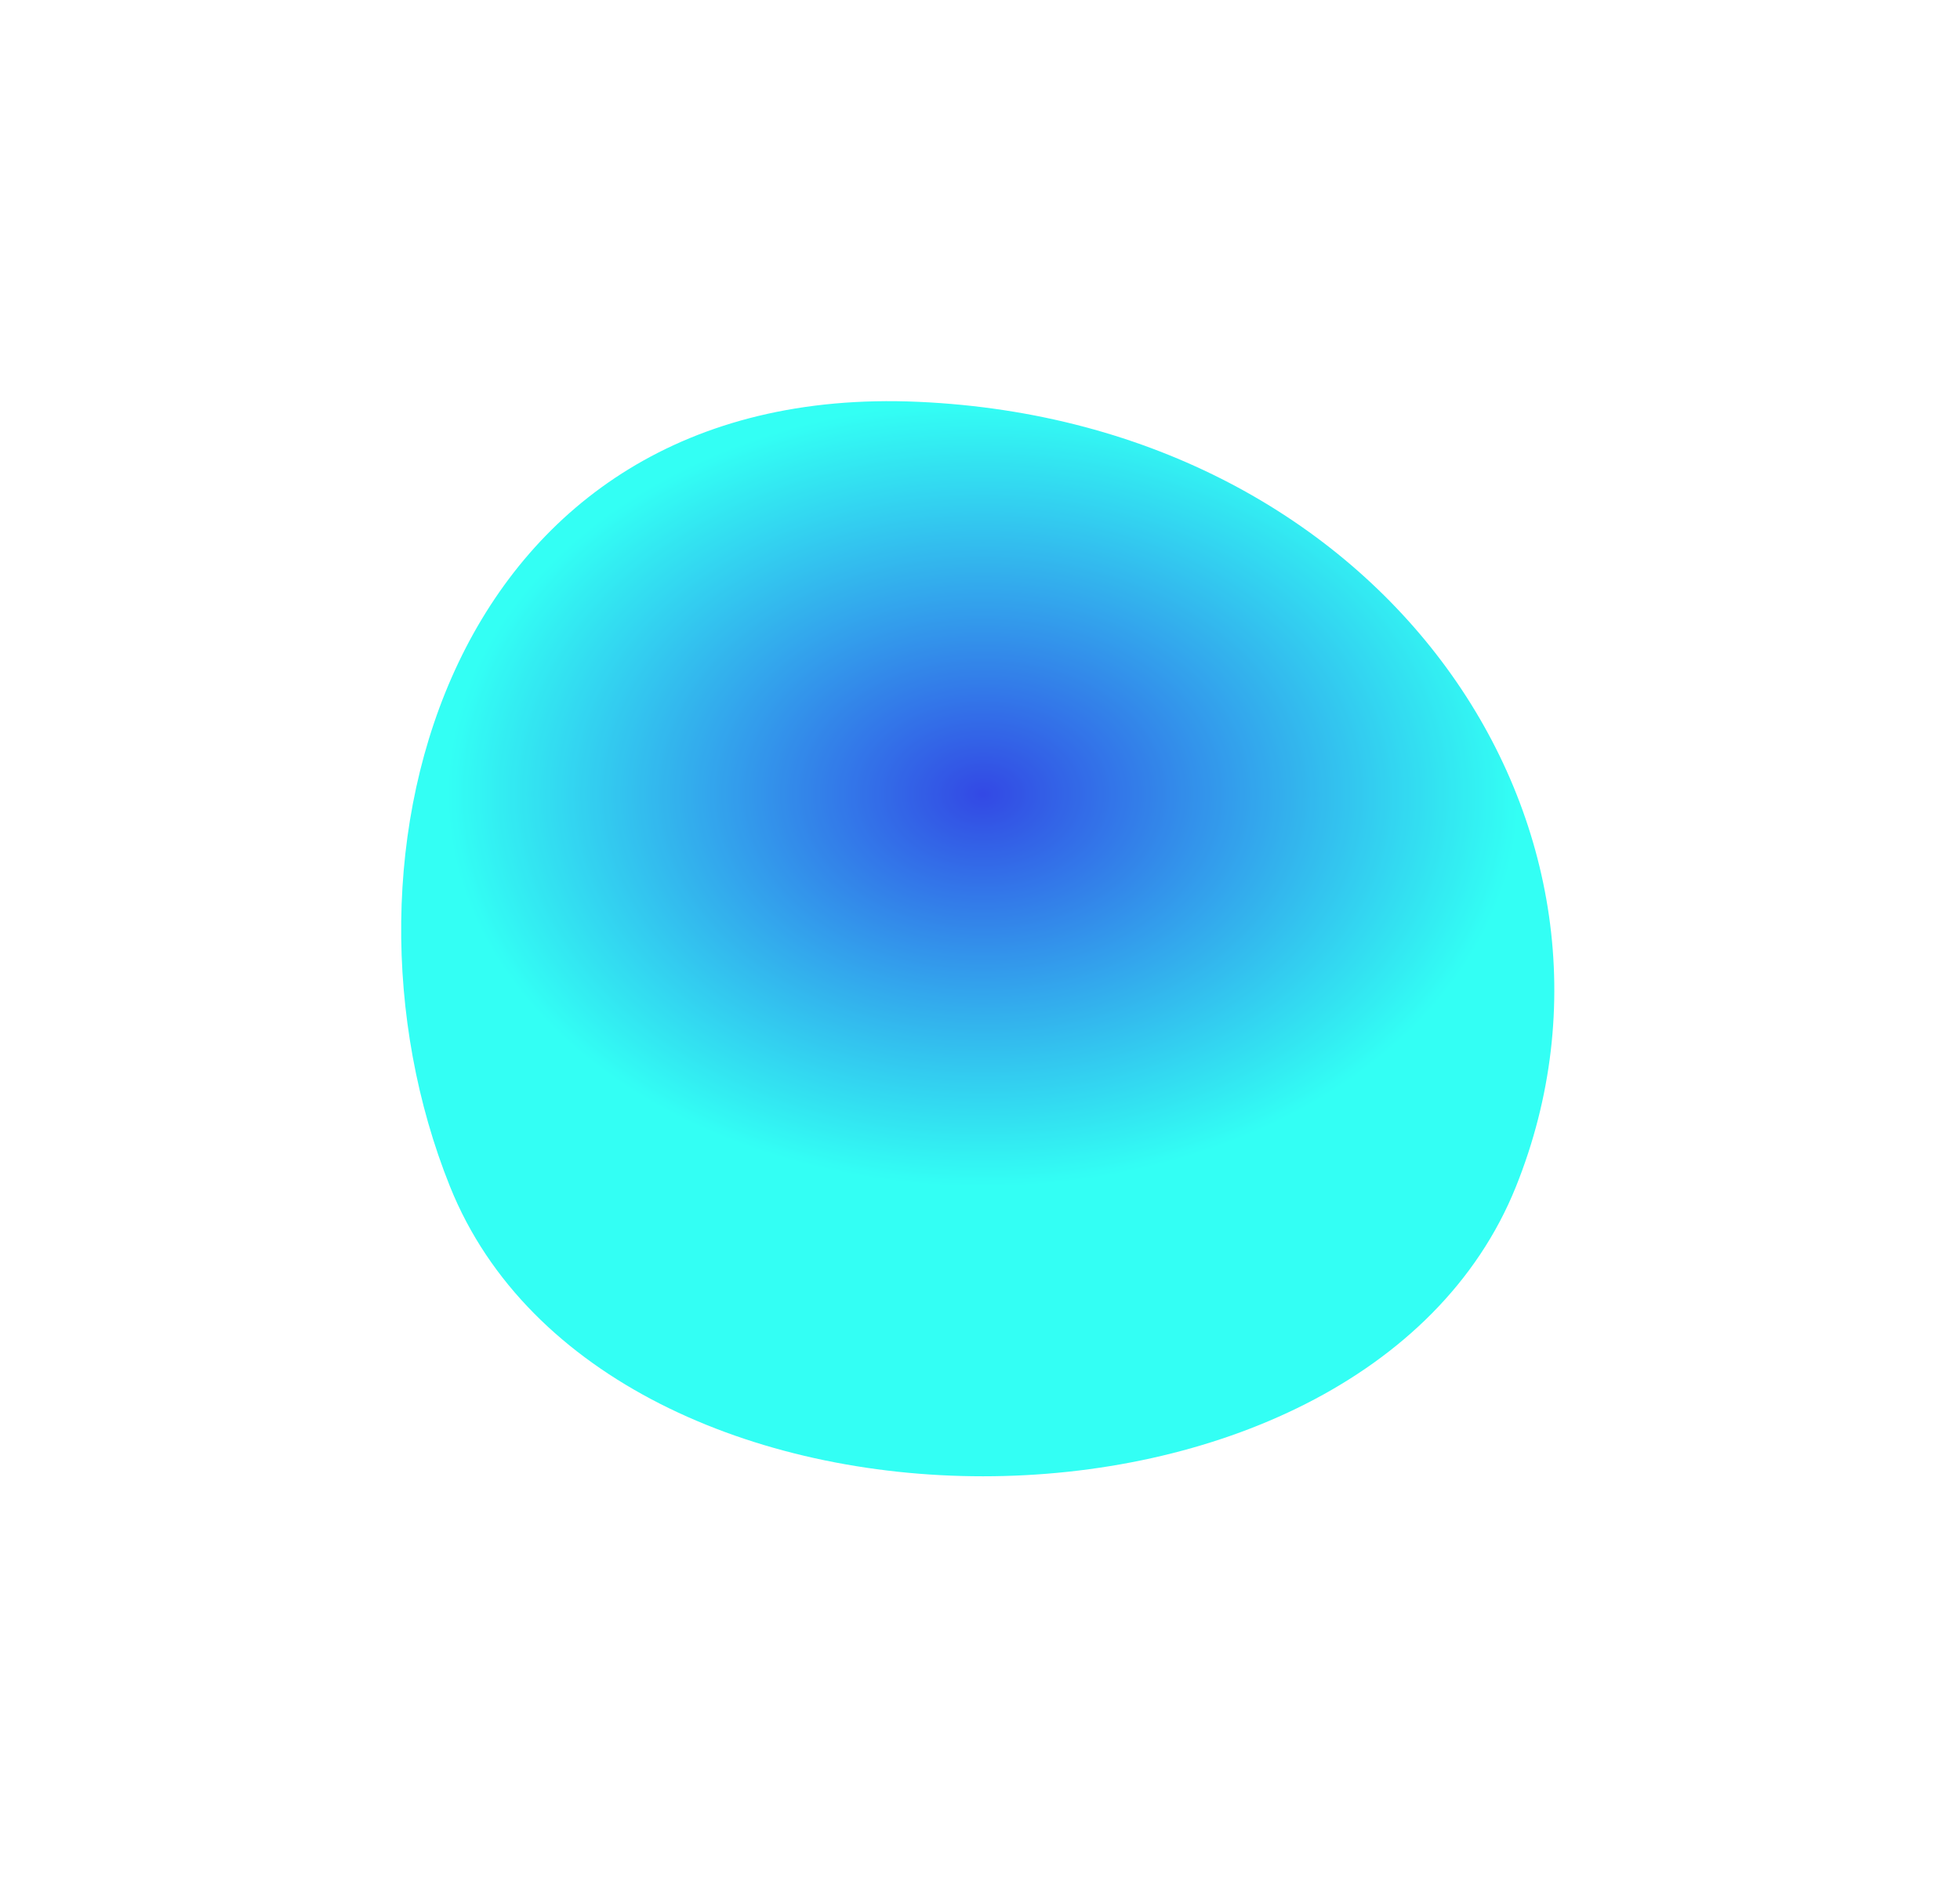
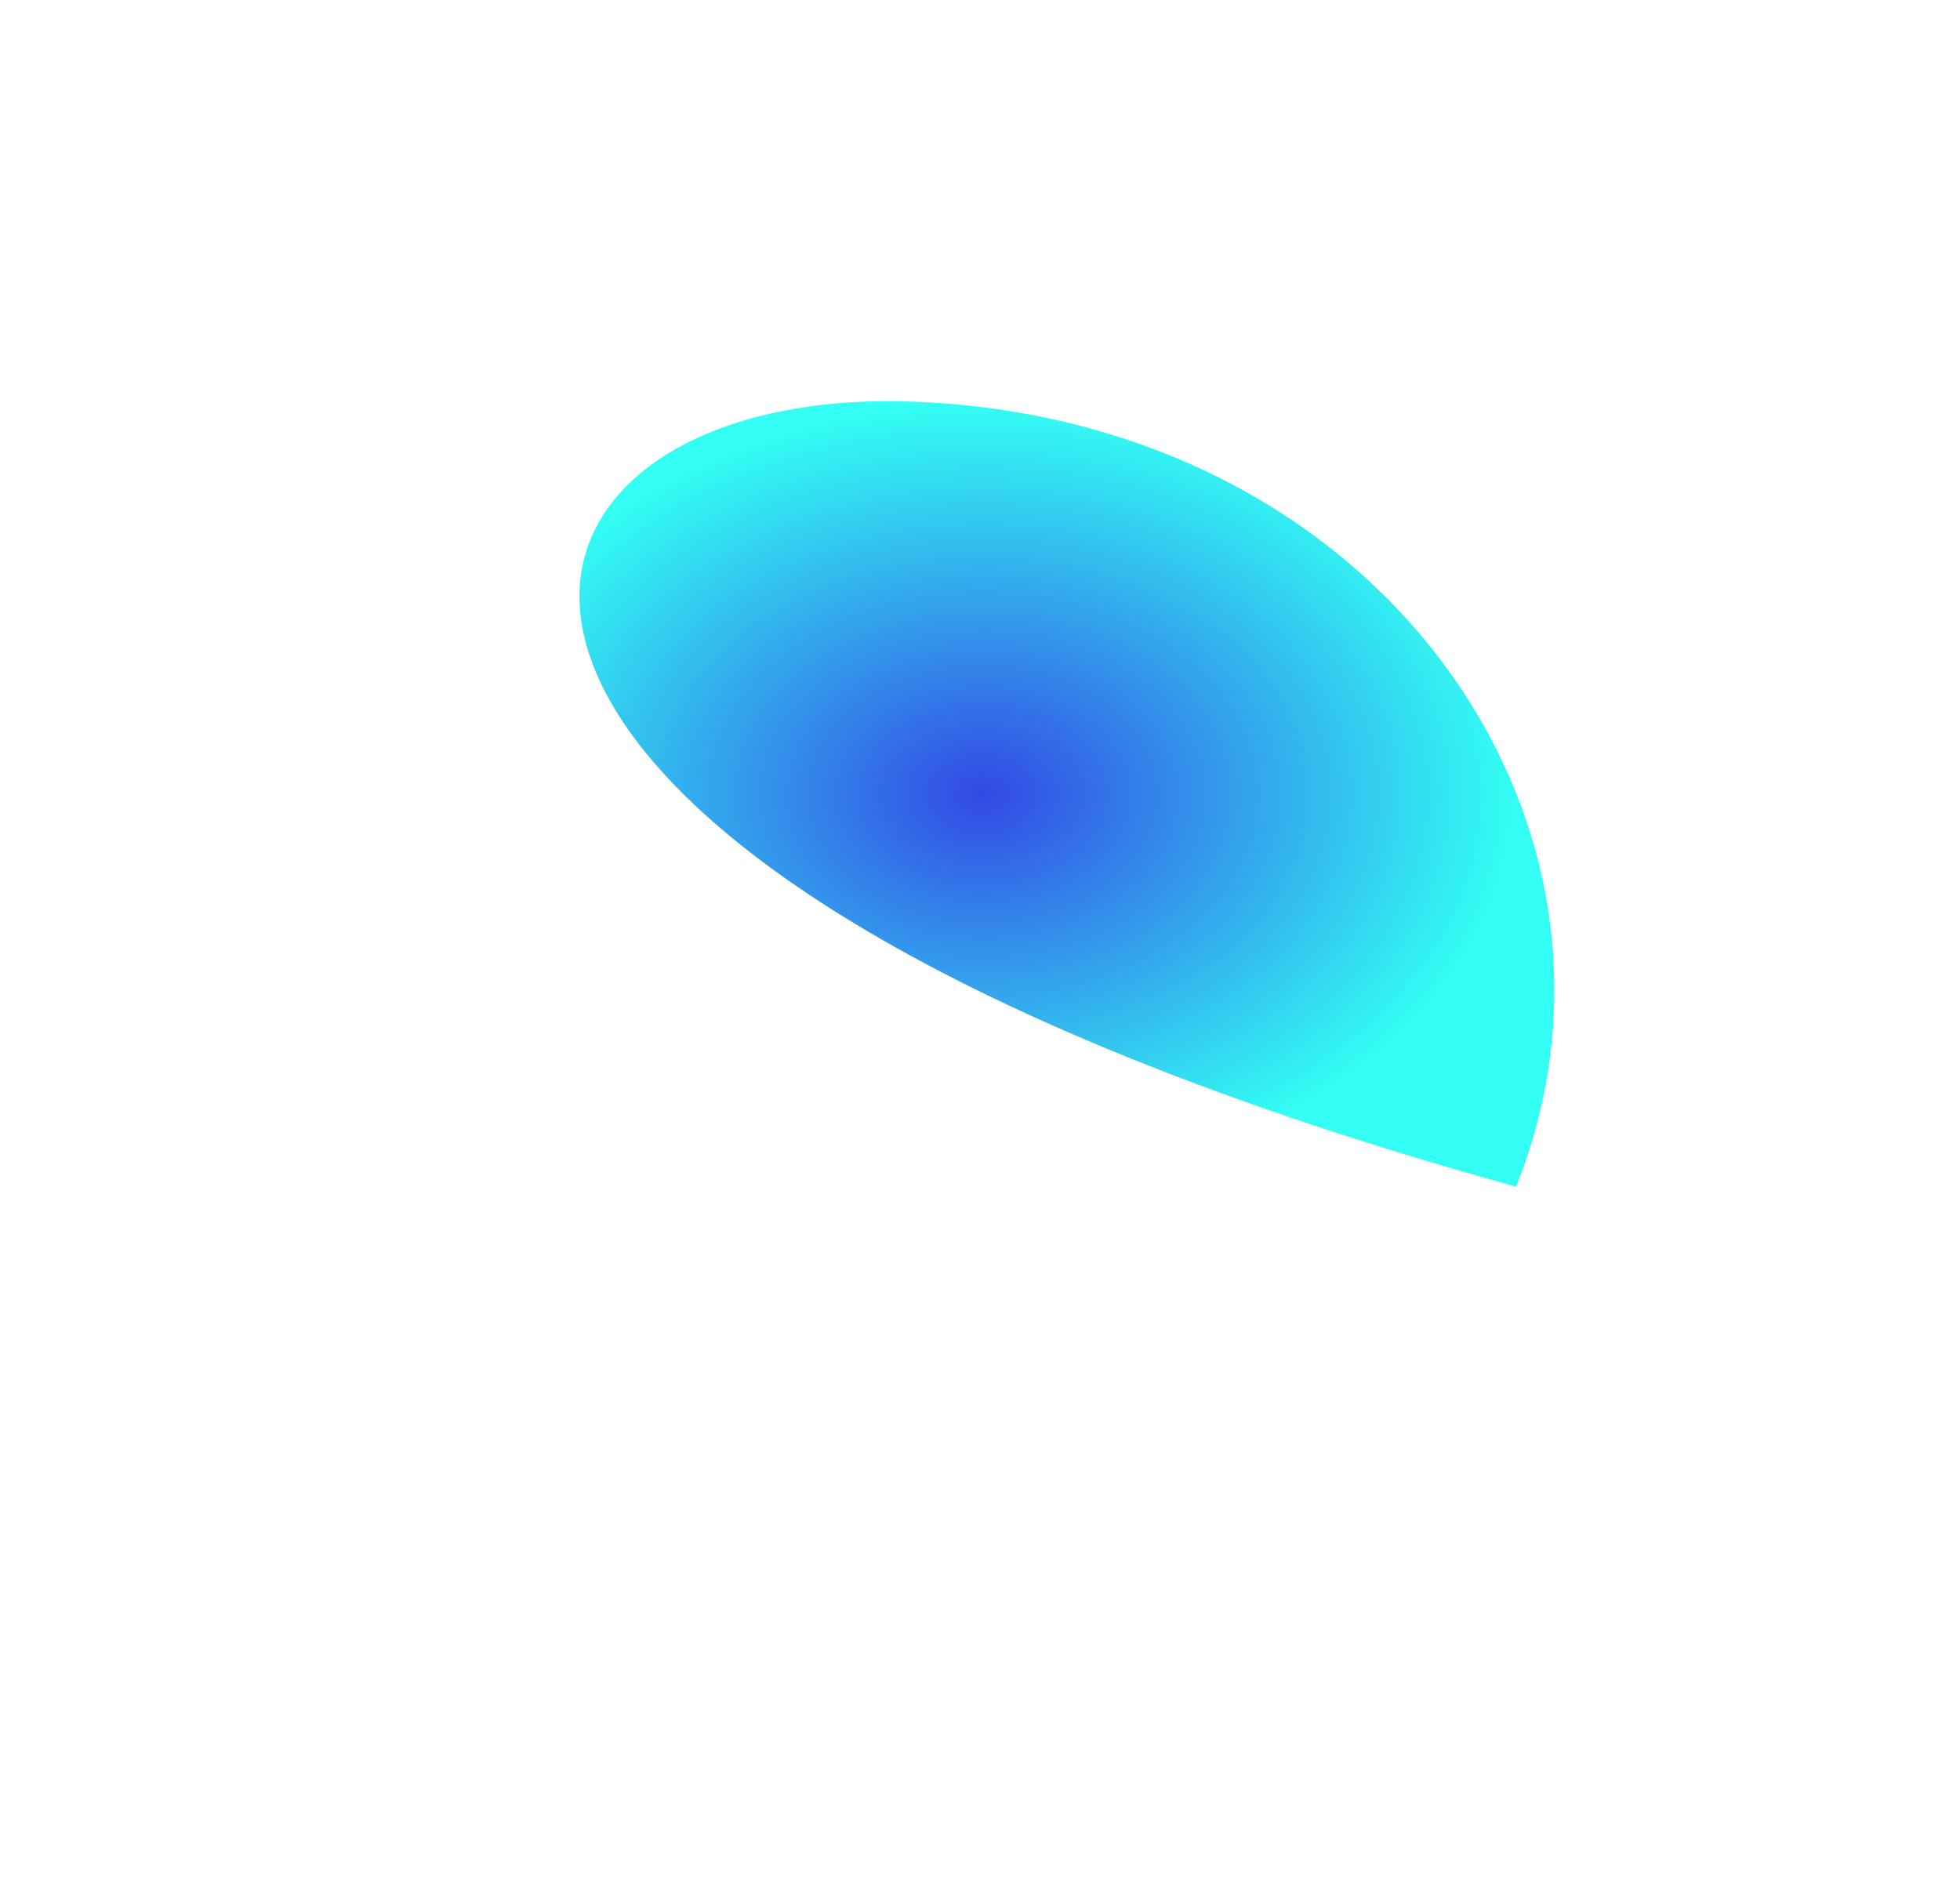
<svg xmlns="http://www.w3.org/2000/svg" width="342" height="328" viewBox="0 0 342 328" fill="none">
  <g opacity="0.8" filter="url(#filter0_f_219_101)">
-     <path d="M264.522 207.047C237.453 274.452 105.591 274.452 78.522 207.047C55.315 149.257 78.522 66.465 160.25 70.117C241.977 73.768 289.57 144.674 264.522 207.047Z" fill="url(#paint0_radial_219_101)" />
+     <path d="M264.522 207.047C55.315 149.257 78.522 66.465 160.25 70.117C241.977 73.768 289.57 144.674 264.522 207.047Z" fill="url(#paint0_radial_219_101)" />
  </g>
  <defs>
    <filter id="filter0_f_219_101" x="0" y="0" width="341.212" height="327.601" filterUnits="userSpaceOnUse" color-interpolation-filters="sRGB">
      <feFlood flood-opacity="0" result="BackgroundImageFix" />
      <feBlend mode="normal" in="SourceGraphic" in2="BackgroundImageFix" result="shape" />
      <feGaussianBlur stdDeviation="35" result="effect1_foregroundBlur_219_101" />
    </filter>
    <radialGradient id="paint0_radial_219_101" cx="0" cy="0" r="1" gradientUnits="userSpaceOnUse" gradientTransform="translate(171.522 138.547) rotate(90) scale(68.5 93)">
      <stop stop-color="#001BDE" />
      <stop offset="1" stop-color="#00FFF1" />
    </radialGradient>
  </defs>
</svg>